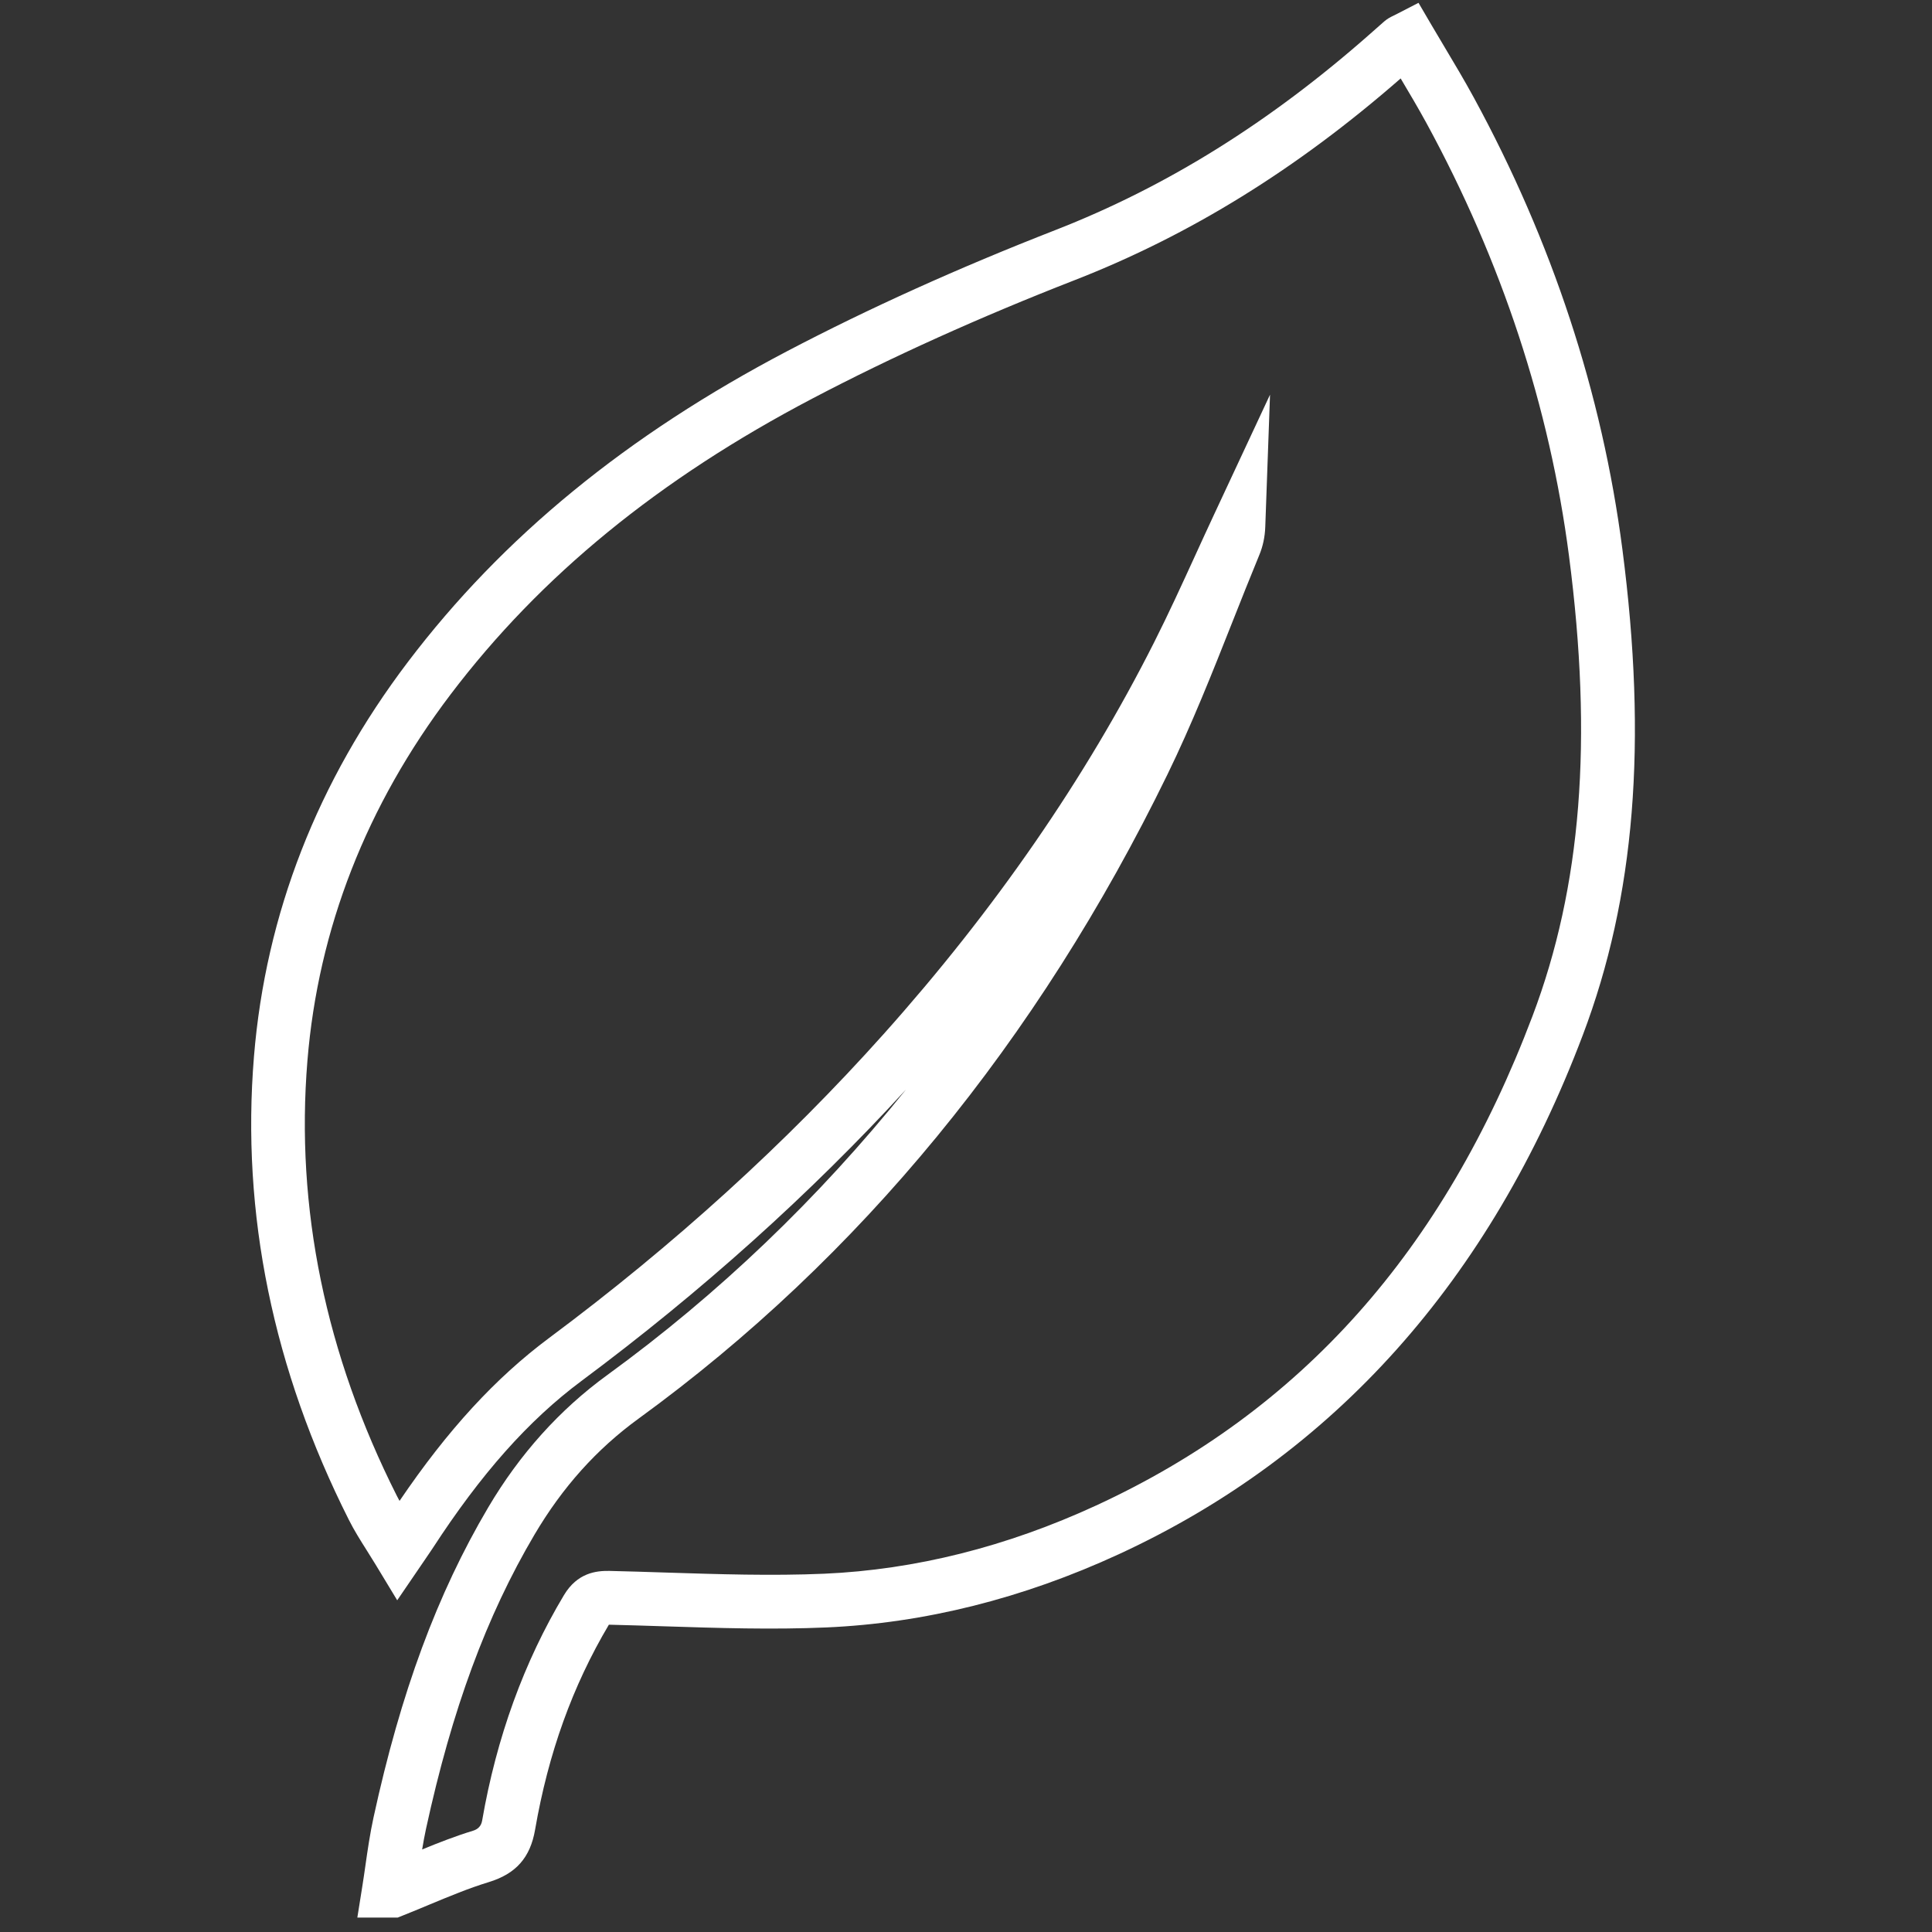
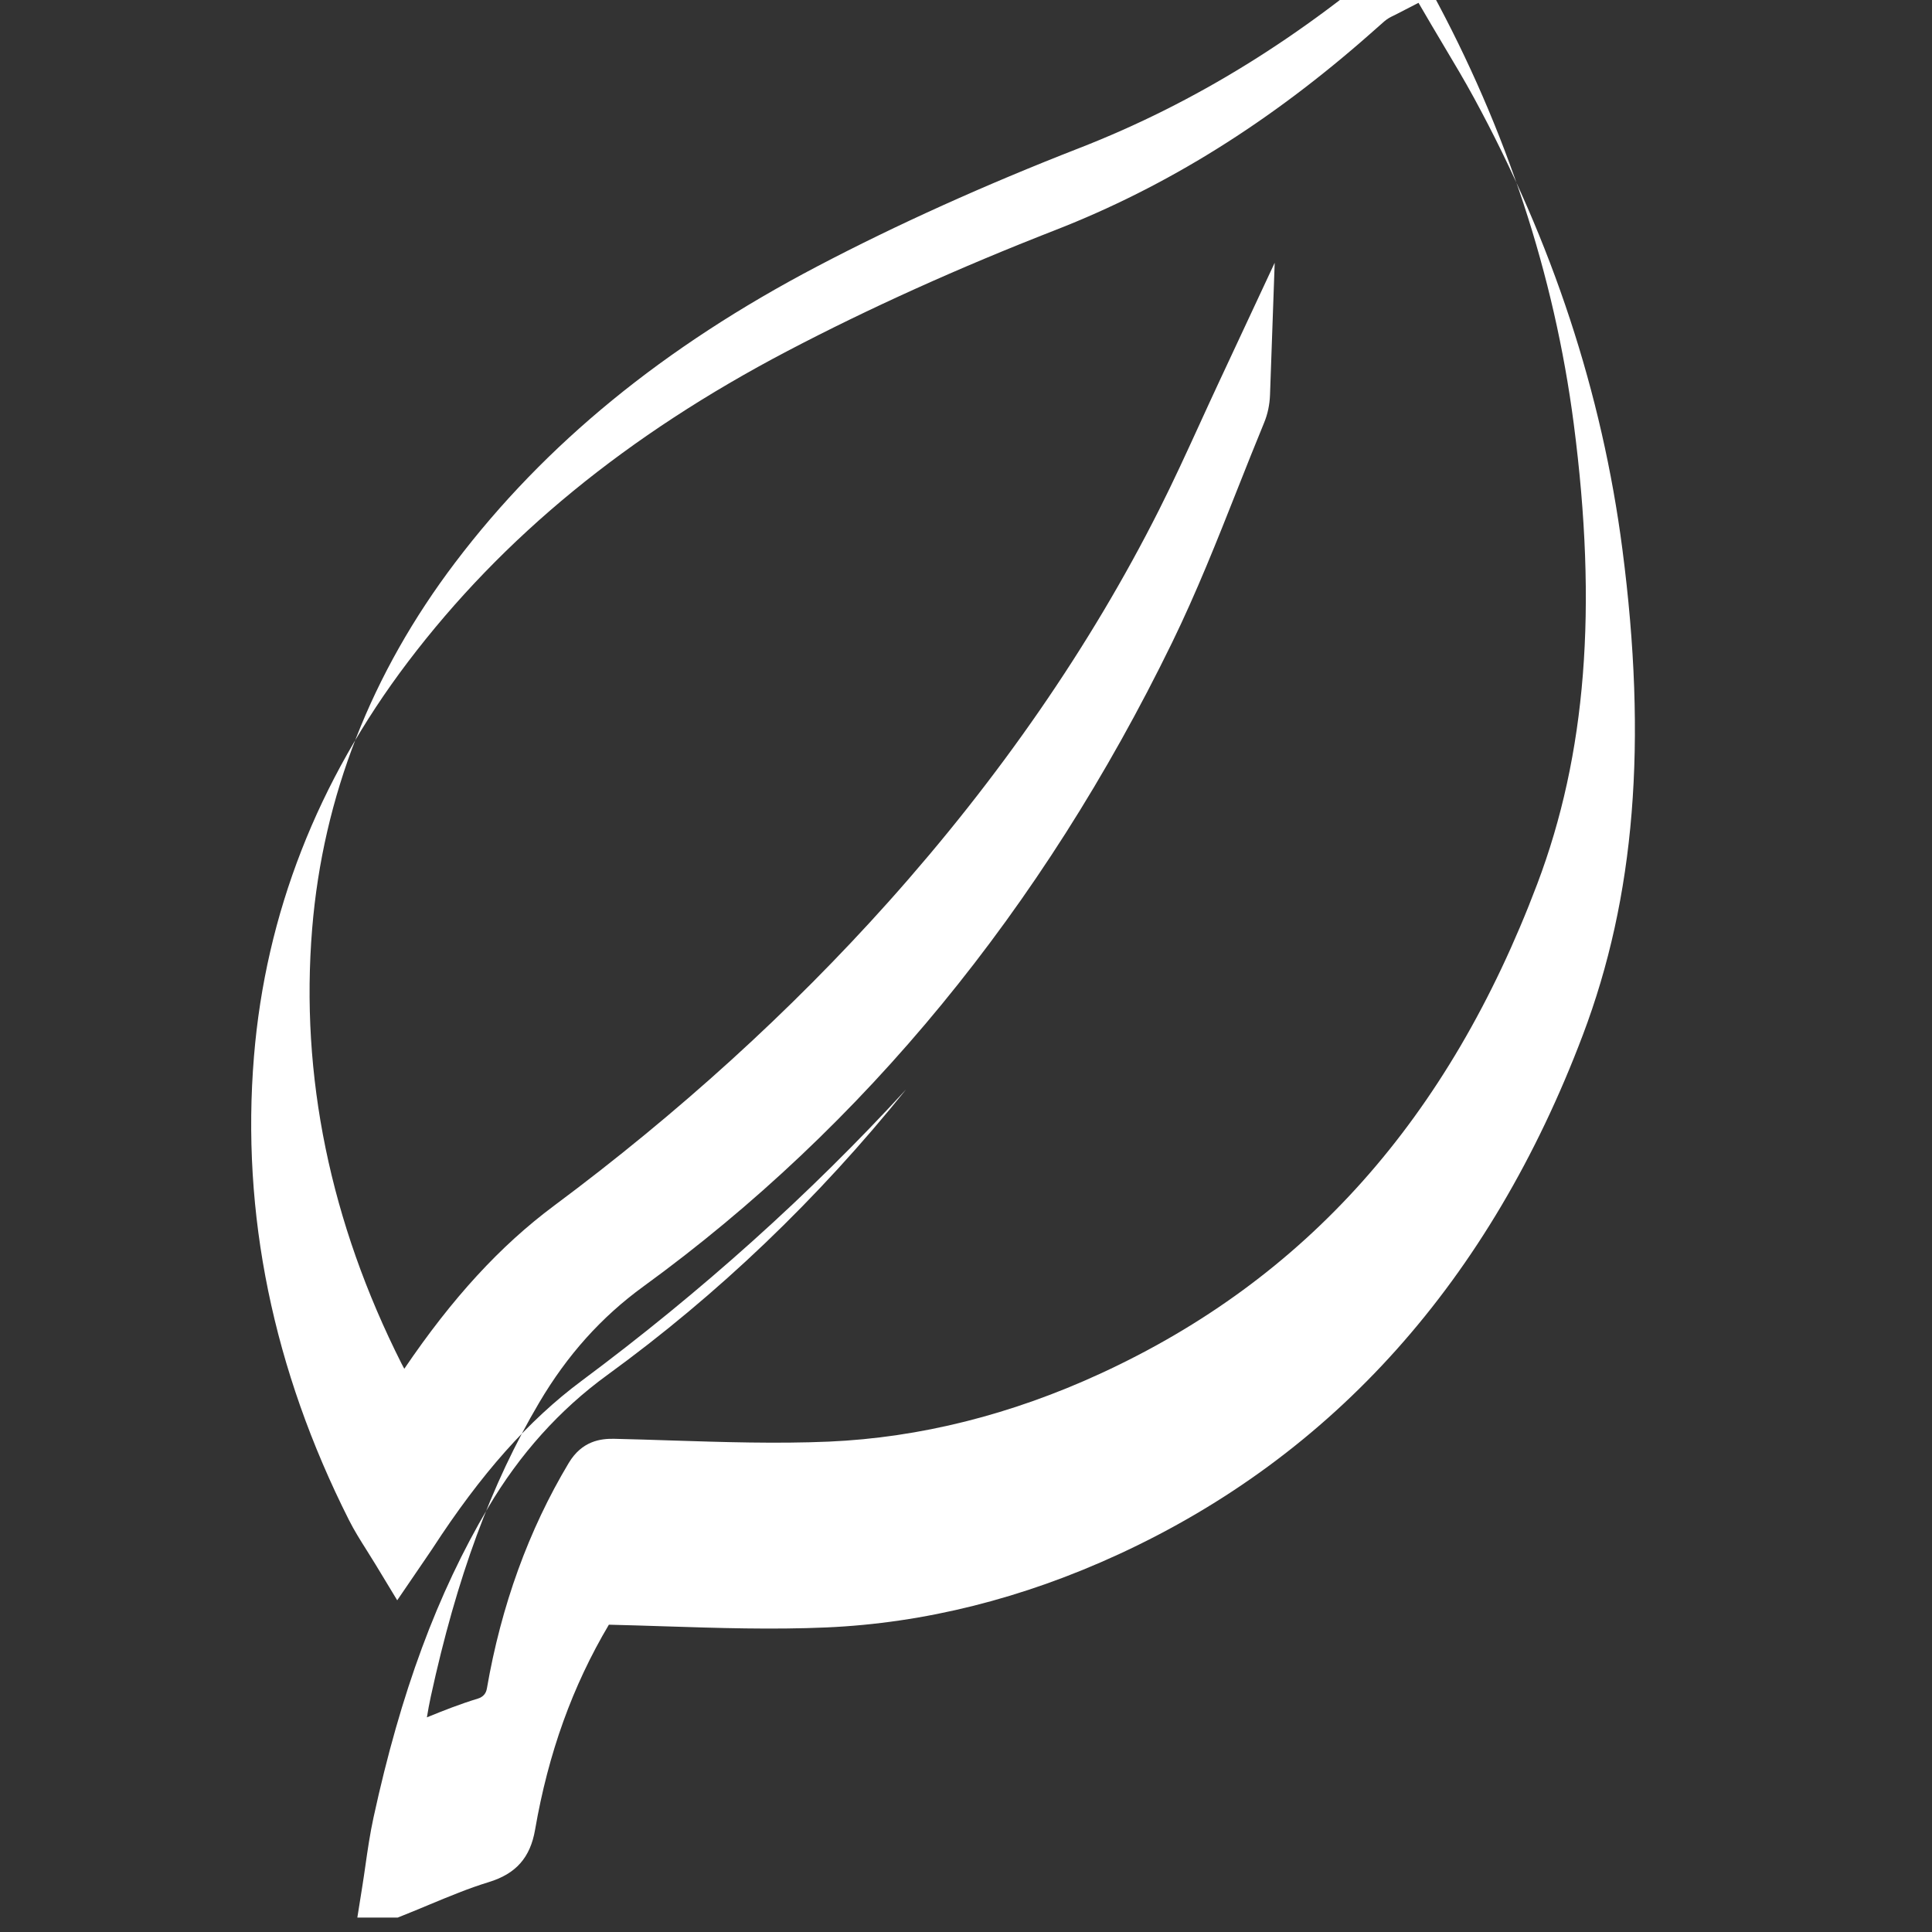
<svg xmlns="http://www.w3.org/2000/svg" id="Layer_1" viewBox="0 0 500 500">
  <rect x="0" y="0" width="500" height="500" fill="#333333" stroke="none" />
  <defs>
    <style> .cls-1 { fill: #ffffff; } </style>
  </defs>
-   <path class="cls-1" d="M102.89,496.27h-10.41l1.28-8.04c.29-1.8,.55-3.61,.81-5.43,.58-4.06,1.19-8.26,2.1-12.45,7.05-32.39,16.48-57.88,29.68-80.23,8.14-13.79,18.5-25.31,30.78-34.24,28.73-20.89,54.56-45.6,77.34-73.91-24.79,27.03-53.01,52.37-83.98,75.41-13.73,10.22-25.99,24.02-38.59,43.42-.52,.79-1.05,1.58-1.77,2.61l-7.33,10.74-5.6-9.25c-.77-1.27-1.53-2.48-2.27-3.65-1.66-2.63-3.23-5.11-4.62-7.87-19.65-38.97-27.92-79.34-24.58-119.99,3.03-36.86,16.43-71.2,39.83-102.07,24.53-32.35,56.68-58.69,98.28-80.5,21-11.01,44.29-21.53,69.24-31.26,28.9-11.27,55.6-27.92,81.63-50.9l1.22-1.08c.78-.7,1.56-1.39,2.35-2.07,.84-.72,1.62-1.1,2.18-1.37,.19-.09,.44-.21,.79-.39l5.86-3.02,3.33,5.69c1.13,1.93,2.28,3.87,3.44,5.8,2.52,4.22,5.12,8.58,7.55,13.04,20.27,37.24,33.21,76.55,38.44,116.85,6.52,50.11,3.27,90.06-10.23,125.74-24.01,63.49-64.41,108.7-120.09,134.38-24.86,11.47-50.32,17.84-75.67,18.95-14.02,.61-28.19,.15-41.89-.29-4.8-.15-9.61-.31-14.41-.42-9.42,15.88-15.67,33.24-19.1,53.07-1.25,7.22-4.95,11.4-11.99,13.55-5.17,1.58-10.19,3.67-15.52,5.89-2.28,.95-4.56,1.9-6.85,2.81l-1.23,.49ZM328.68,102.17l-1.23,34.19c-.09,2.57-.61,5.02-1.54,7.26-2.36,5.72-4.69,11.6-6.94,17.28-5.18,13.09-10.54,26.62-16.86,39.58-33.65,69.03-79.69,125.09-136.82,166.64-10.88,7.91-19.71,17.75-26.98,30.07-12.42,21.04-21.34,45.22-28.06,76.12-.38,1.75-.7,3.52-1,5.33,4.26-1.75,8.65-3.47,13.18-4.85q2.01-.61,2.35-2.63c3.71-21.45,10.83-41.08,21.17-58.34,3.46-5.78,8.33-6.32,11.71-6.27,4.93,.11,9.85,.27,14.78,.43,13.44,.43,27.34,.88,40.83,.3,23.54-1.03,47.24-6.97,70.45-17.68,52.98-24.44,89.91-65.87,112.9-126.67,12.65-33.46,15.65-71.28,9.44-119.03-5.02-38.59-17.42-76.27-36.87-112-2.12-3.88-4.43-7.79-6.7-11.6-26.84,23.45-54.46,40.54-84.39,52.21-24.47,9.54-47.29,19.84-67.83,30.62-39.75,20.85-70.39,45.9-93.66,76.59-21.78,28.73-34.25,60.62-37.05,94.8-3.12,38.06,4.66,75.94,23.14,112.59,.22,.44,.46,.88,.7,1.32,12.45-18.36,24.86-31.86,38.77-42.21,32.14-23.92,61.25-50.36,86.51-78.6,28.73-32.12,52.3-66.25,70.03-101.43,3.71-7.35,7.22-15.03,10.62-22.46,1.61-3.52,3.22-7.04,4.86-10.55l14.47-30.99Z" />
+   <path class="cls-1" d="M102.89,496.27h-10.41l1.28-8.04c.29-1.8,.55-3.61,.81-5.43,.58-4.06,1.19-8.26,2.1-12.45,7.05-32.39,16.48-57.88,29.68-80.23,8.14-13.79,18.5-25.31,30.78-34.24,28.73-20.89,54.56-45.6,77.34-73.91-24.79,27.03-53.01,52.37-83.98,75.41-13.73,10.22-25.99,24.02-38.59,43.42-.52,.79-1.05,1.58-1.77,2.61l-7.33,10.74-5.6-9.25c-.77-1.27-1.53-2.48-2.27-3.65-1.66-2.63-3.23-5.11-4.62-7.87-19.65-38.97-27.92-79.34-24.58-119.99,3.03-36.86,16.43-71.2,39.83-102.07,24.53-32.35,56.68-58.69,98.28-80.5,21-11.01,44.29-21.53,69.24-31.26,28.9-11.27,55.6-27.92,81.63-50.9l1.22-1.08c.78-.7,1.56-1.39,2.35-2.07,.84-.72,1.62-1.1,2.18-1.37,.19-.09,.44-.21,.79-.39l5.86-3.02,3.33,5.69c1.13,1.93,2.28,3.87,3.44,5.8,2.52,4.22,5.12,8.58,7.55,13.04,20.27,37.24,33.21,76.55,38.44,116.85,6.52,50.11,3.27,90.06-10.23,125.74-24.01,63.49-64.41,108.7-120.09,134.38-24.86,11.47-50.32,17.84-75.67,18.95-14.02,.61-28.19,.15-41.89-.29-4.8-.15-9.61-.31-14.41-.42-9.42,15.88-15.67,33.24-19.1,53.07-1.25,7.22-4.95,11.4-11.99,13.55-5.17,1.58-10.19,3.67-15.52,5.89-2.28,.95-4.56,1.9-6.85,2.81l-1.23,.49ZM328.68,102.17c-.09,2.57-.61,5.02-1.54,7.26-2.36,5.72-4.69,11.6-6.94,17.28-5.18,13.09-10.54,26.62-16.86,39.58-33.65,69.03-79.69,125.09-136.82,166.64-10.88,7.91-19.71,17.75-26.98,30.07-12.42,21.04-21.34,45.22-28.06,76.12-.38,1.75-.7,3.52-1,5.33,4.26-1.75,8.65-3.47,13.18-4.85q2.01-.61,2.35-2.63c3.71-21.45,10.83-41.08,21.17-58.34,3.46-5.78,8.33-6.32,11.71-6.27,4.93,.11,9.85,.27,14.78,.43,13.44,.43,27.34,.88,40.83,.3,23.54-1.03,47.24-6.97,70.45-17.68,52.98-24.44,89.91-65.87,112.9-126.67,12.65-33.46,15.65-71.28,9.44-119.03-5.02-38.59-17.42-76.27-36.87-112-2.12-3.88-4.43-7.79-6.7-11.6-26.84,23.45-54.46,40.54-84.39,52.21-24.47,9.54-47.29,19.84-67.83,30.62-39.75,20.85-70.39,45.9-93.66,76.59-21.78,28.73-34.25,60.62-37.05,94.8-3.12,38.06,4.66,75.94,23.14,112.59,.22,.44,.46,.88,.7,1.32,12.45-18.36,24.86-31.86,38.77-42.21,32.14-23.92,61.25-50.36,86.51-78.6,28.73-32.12,52.3-66.25,70.03-101.43,3.71-7.35,7.22-15.03,10.62-22.46,1.61-3.52,3.22-7.04,4.86-10.55l14.47-30.99Z" />
</svg>